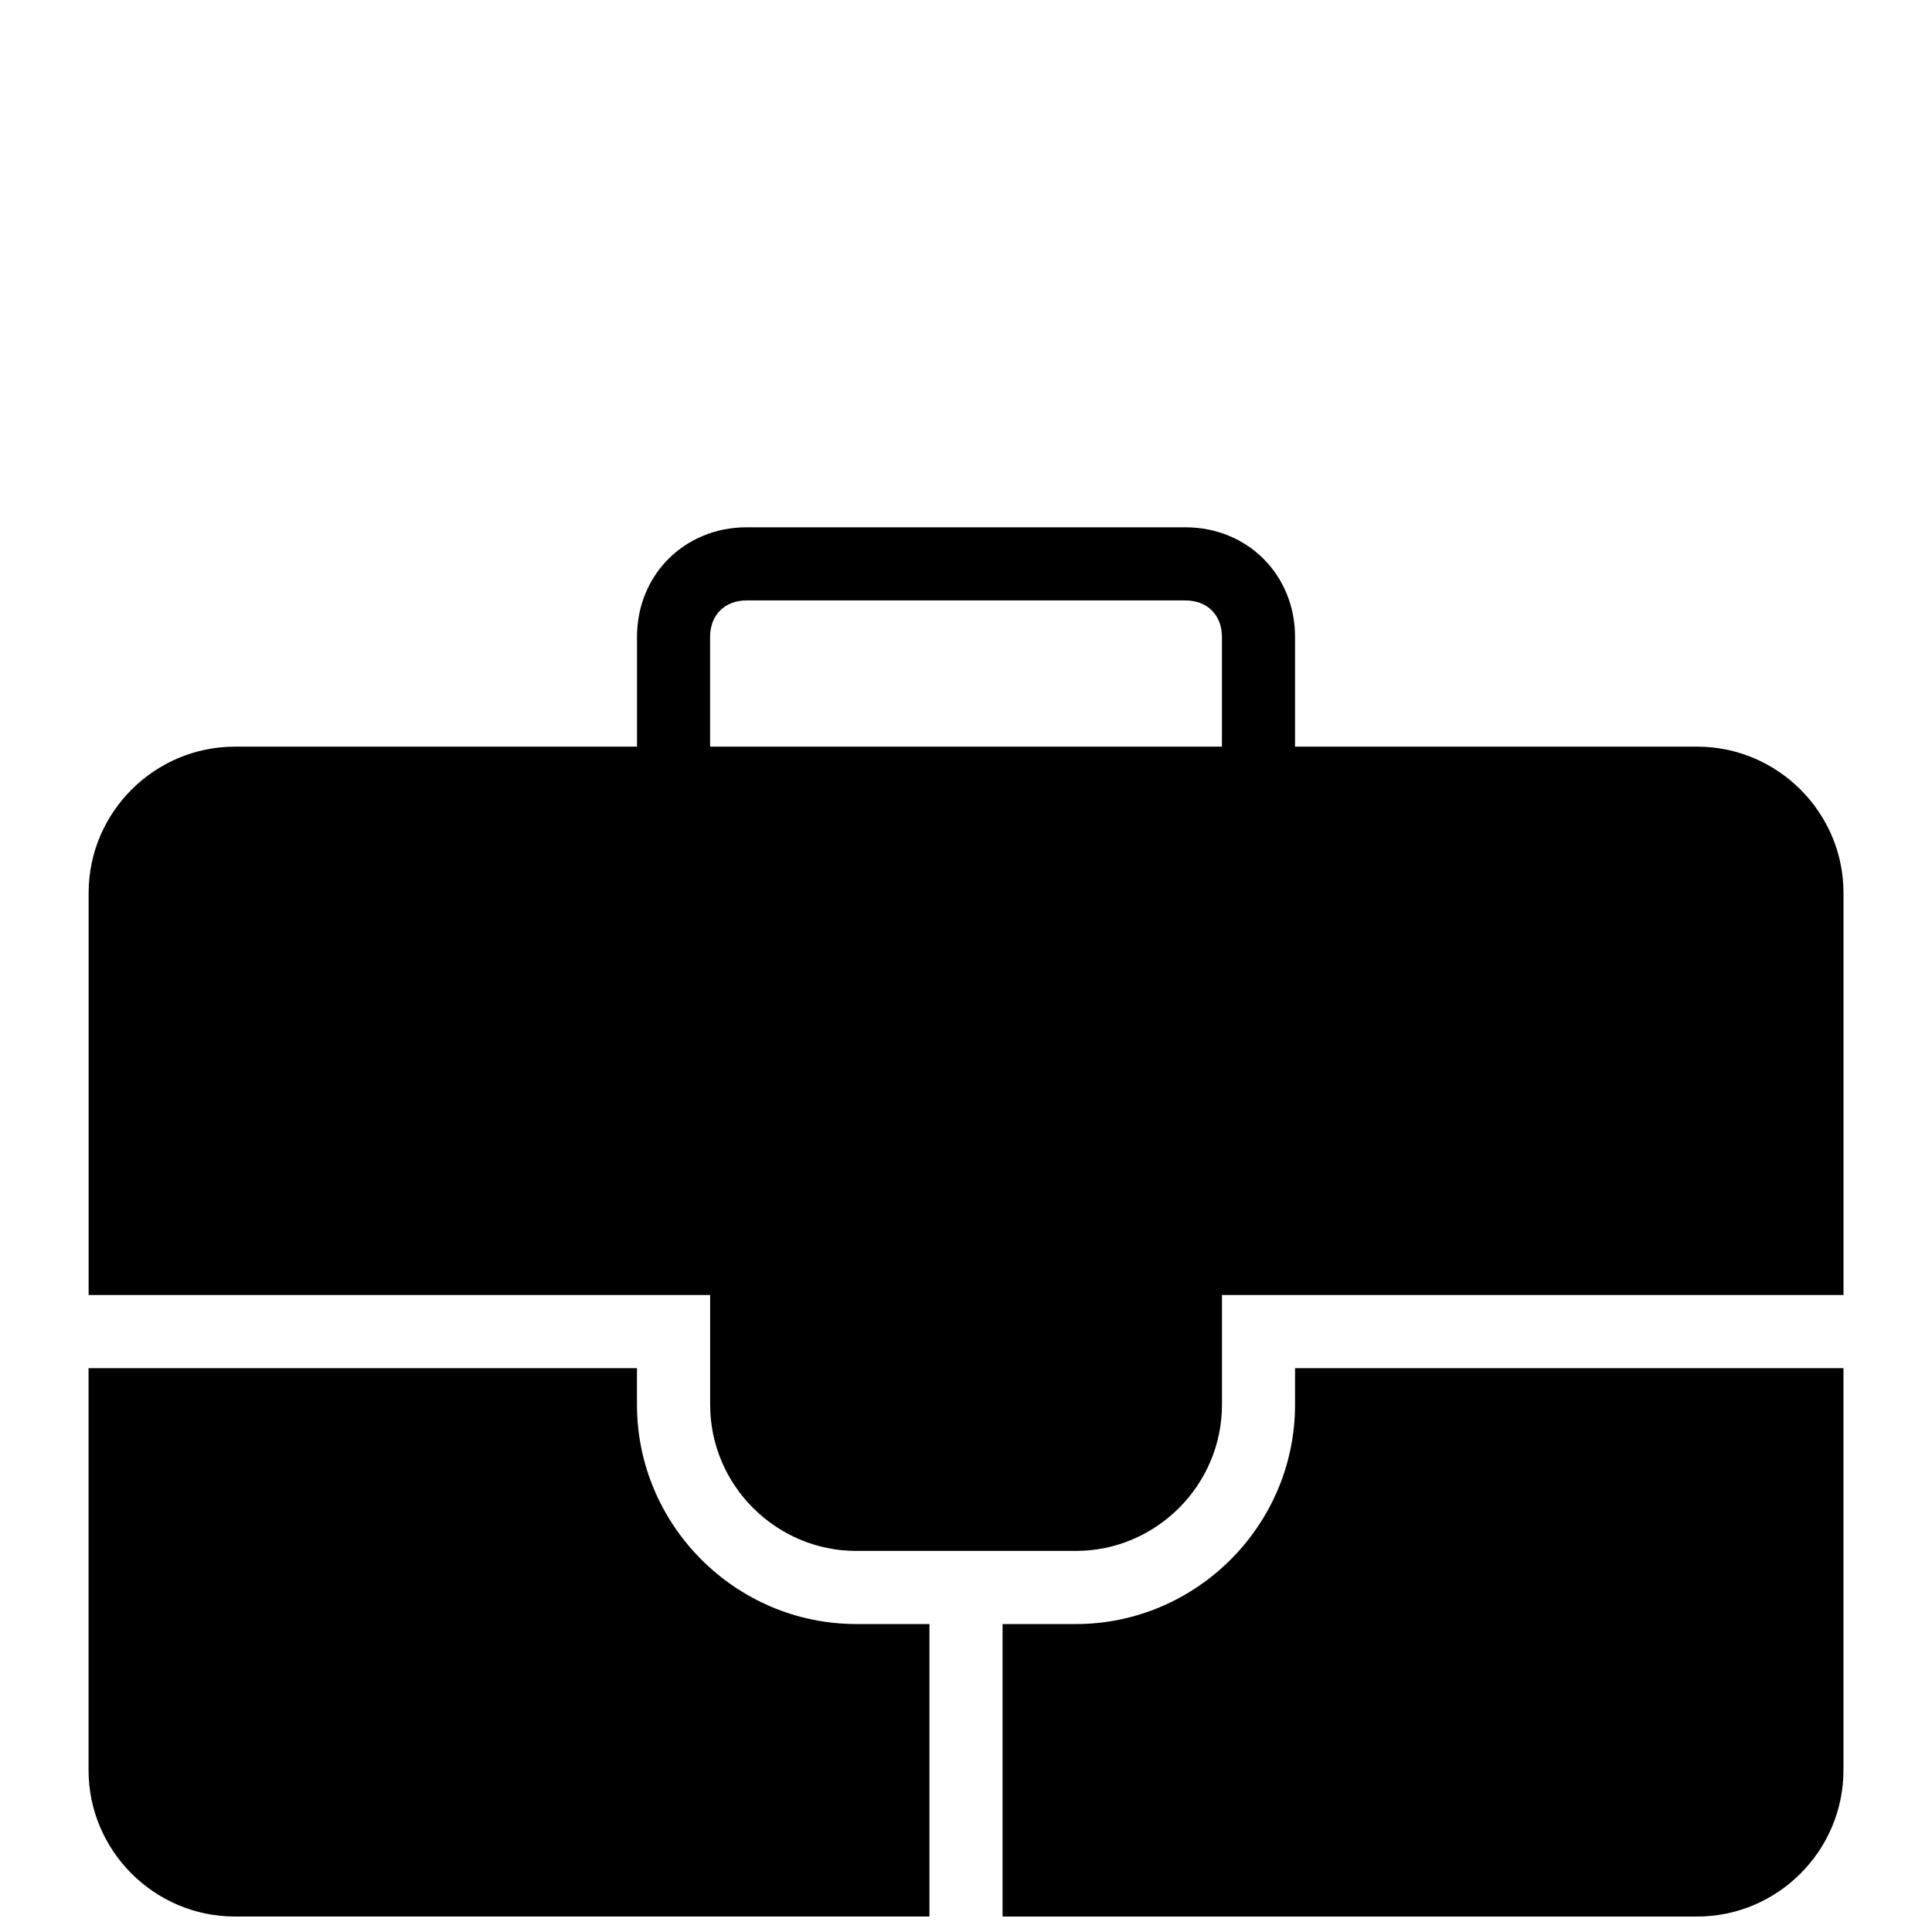
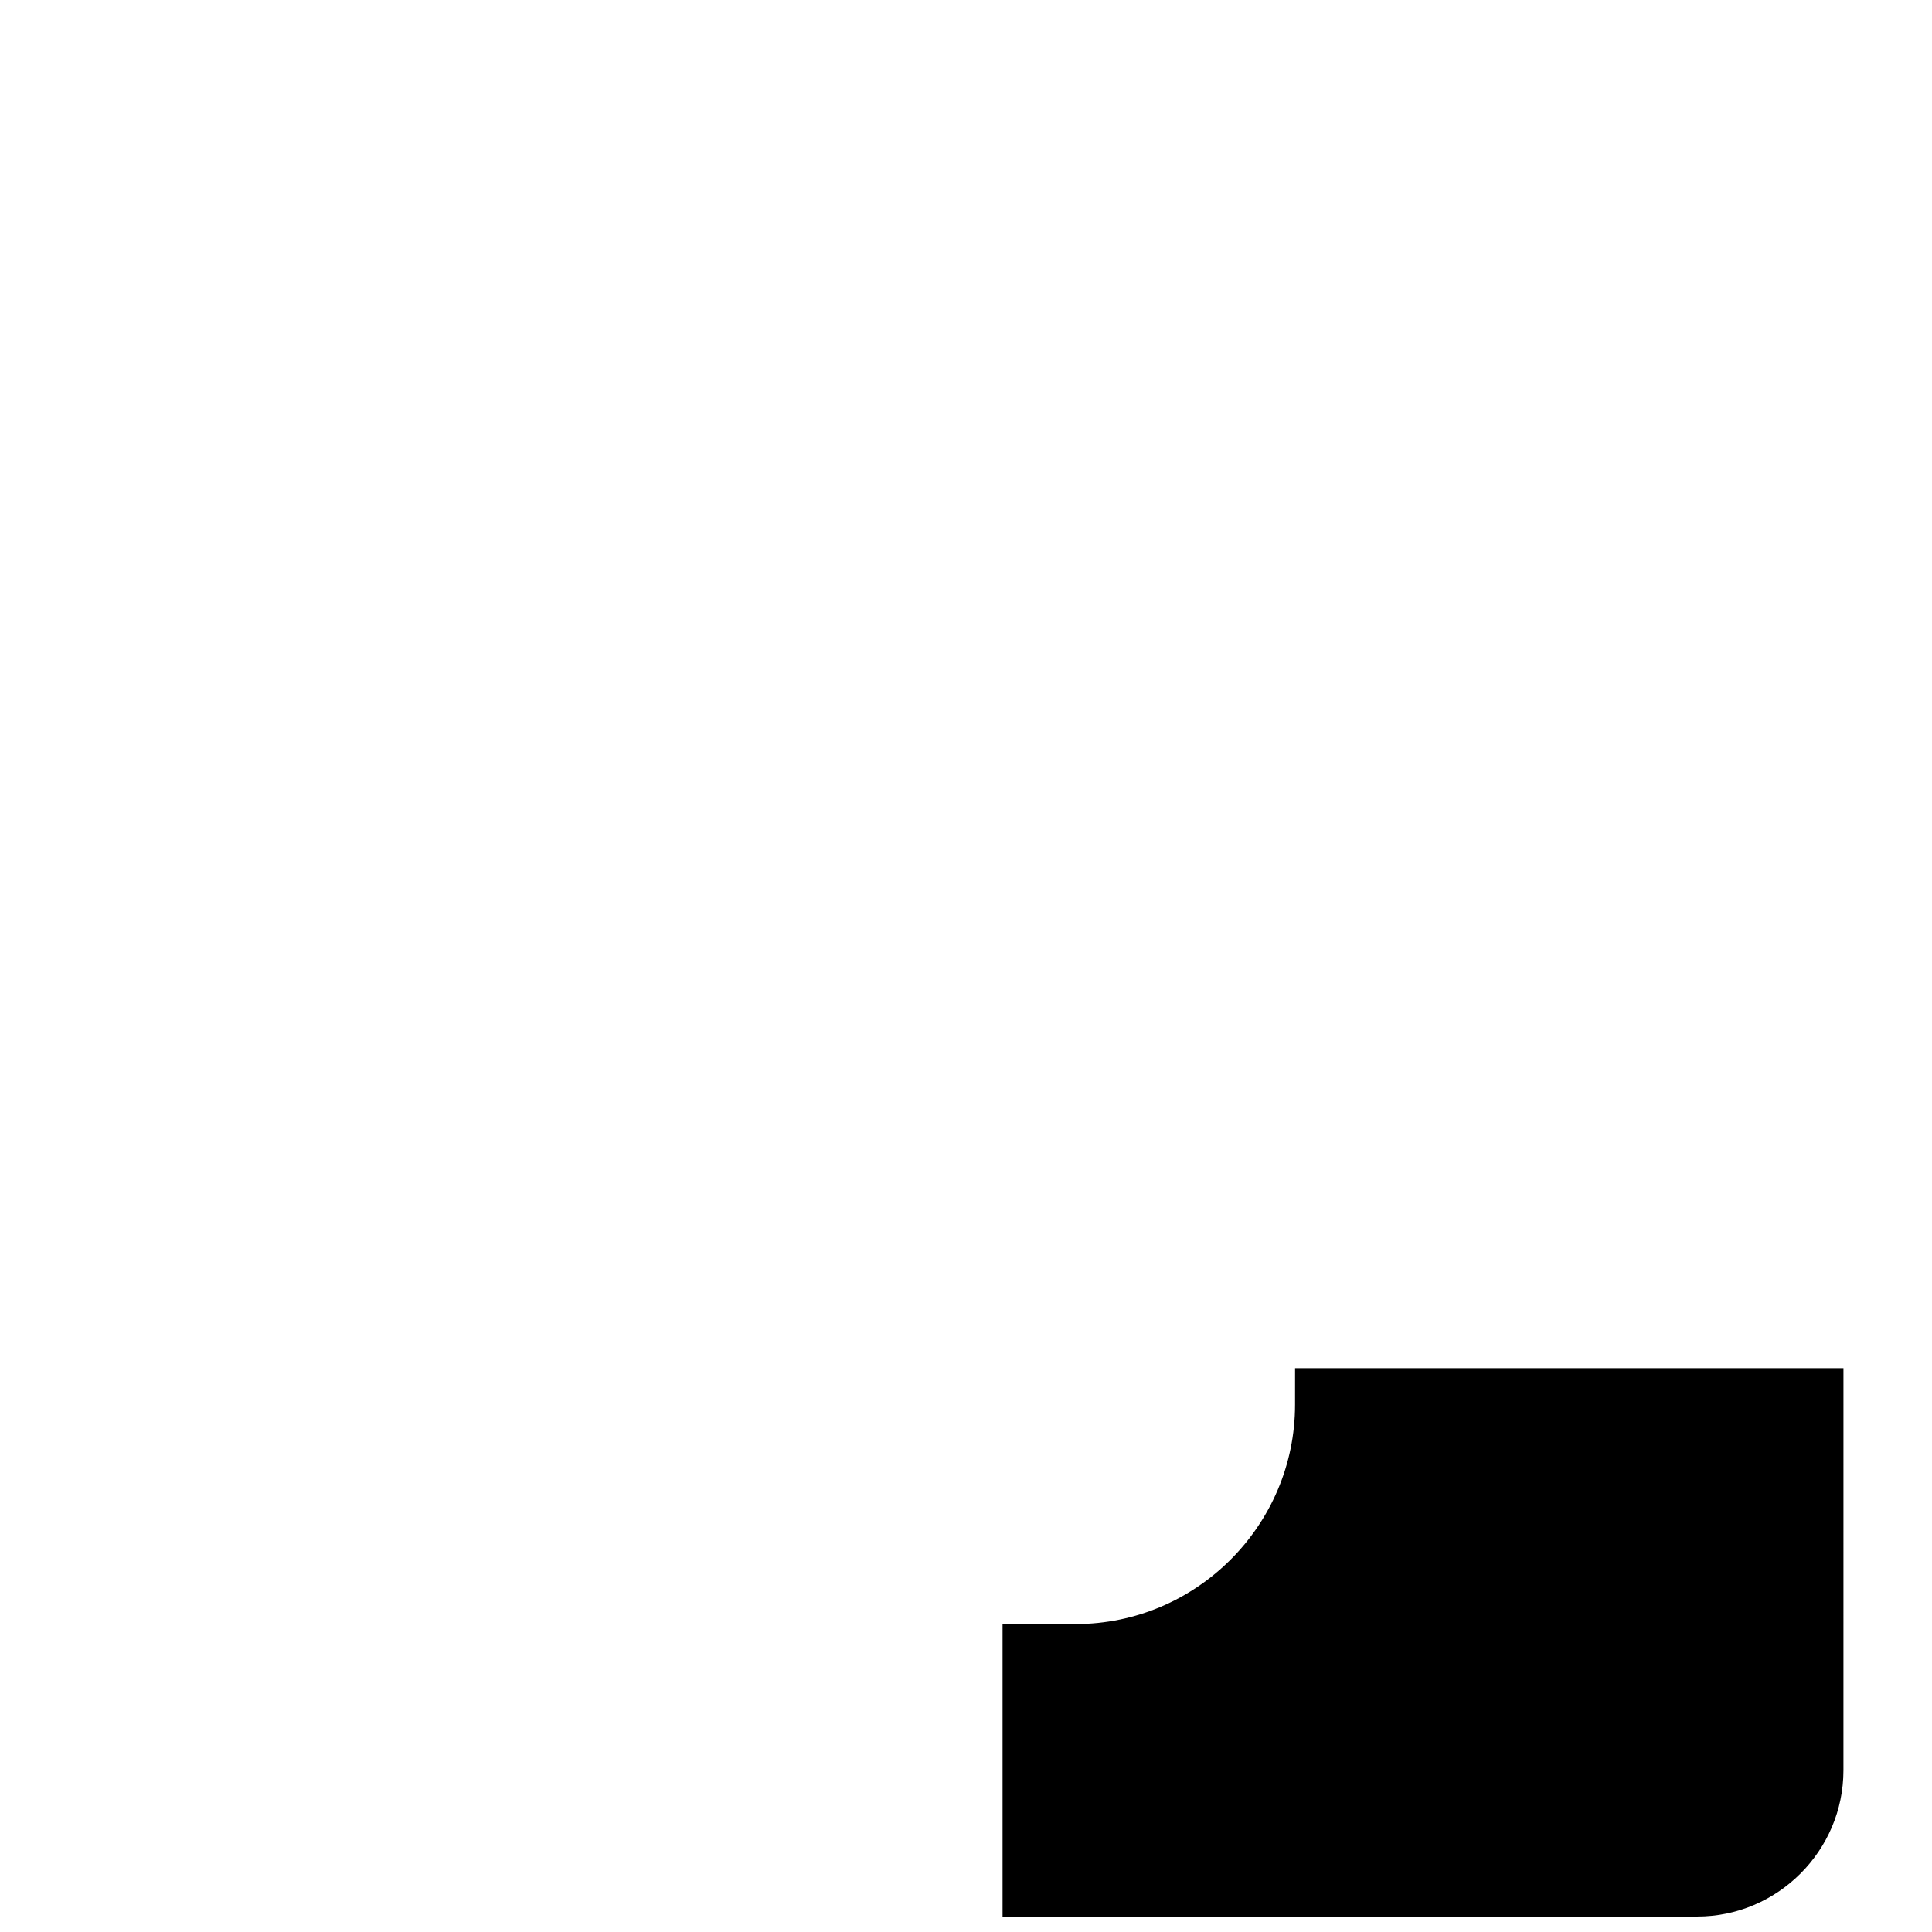
<svg xmlns="http://www.w3.org/2000/svg" width="800px" height="800px" version="1.1" viewBox="144 144 512 512">
  <defs>
    <clipPath id="b">
-       <path d="m167 506h224v145.9h-224z" />
-     </clipPath>
+       </clipPath>
    <clipPath id="a">
      <path d="m409 506h224v145.9h-224z" />
    </clipPath>
  </defs>
-   <path d="m593.77 341.87h-106.57v-29.066c0-16.469-12.594-29.066-29.066-29.066h-116.26c-16.469 0-29.066 12.594-29.066 29.066v29.066h-106.57c-21.316 0-38.754 17.441-38.754 38.754v106.57h164.71v29.066c0 21.316 17.441 38.754 38.754 38.754h58.133c21.316 0 38.754-17.441 38.754-38.754v-29.066h164.71v-106.57c0-21.316-17.441-38.754-38.758-38.754zm-125.95 0h-135.64v-29.066c0-5.812 3.875-9.688 9.688-9.688h116.27c5.812 0 9.688 3.875 9.688 9.688z" />
  <g clip-path="url(#b)">
    <path d="m312.8 516.26v-9.688h-145.33v106.57c0 21.316 17.441 38.754 38.754 38.754h184.09v-77.508h-19.379c-31.973 0-58.133-26.16-58.133-58.133z" />
  </g>
  <g clip-path="url(#a)">
    <path d="m487.2 516.26c0 31.973-26.16 58.133-58.133 58.133h-19.379v77.508h184.09c21.316 0 38.754-17.441 38.754-38.754l0.004-106.57h-145.33z" />
  </g>
</svg>